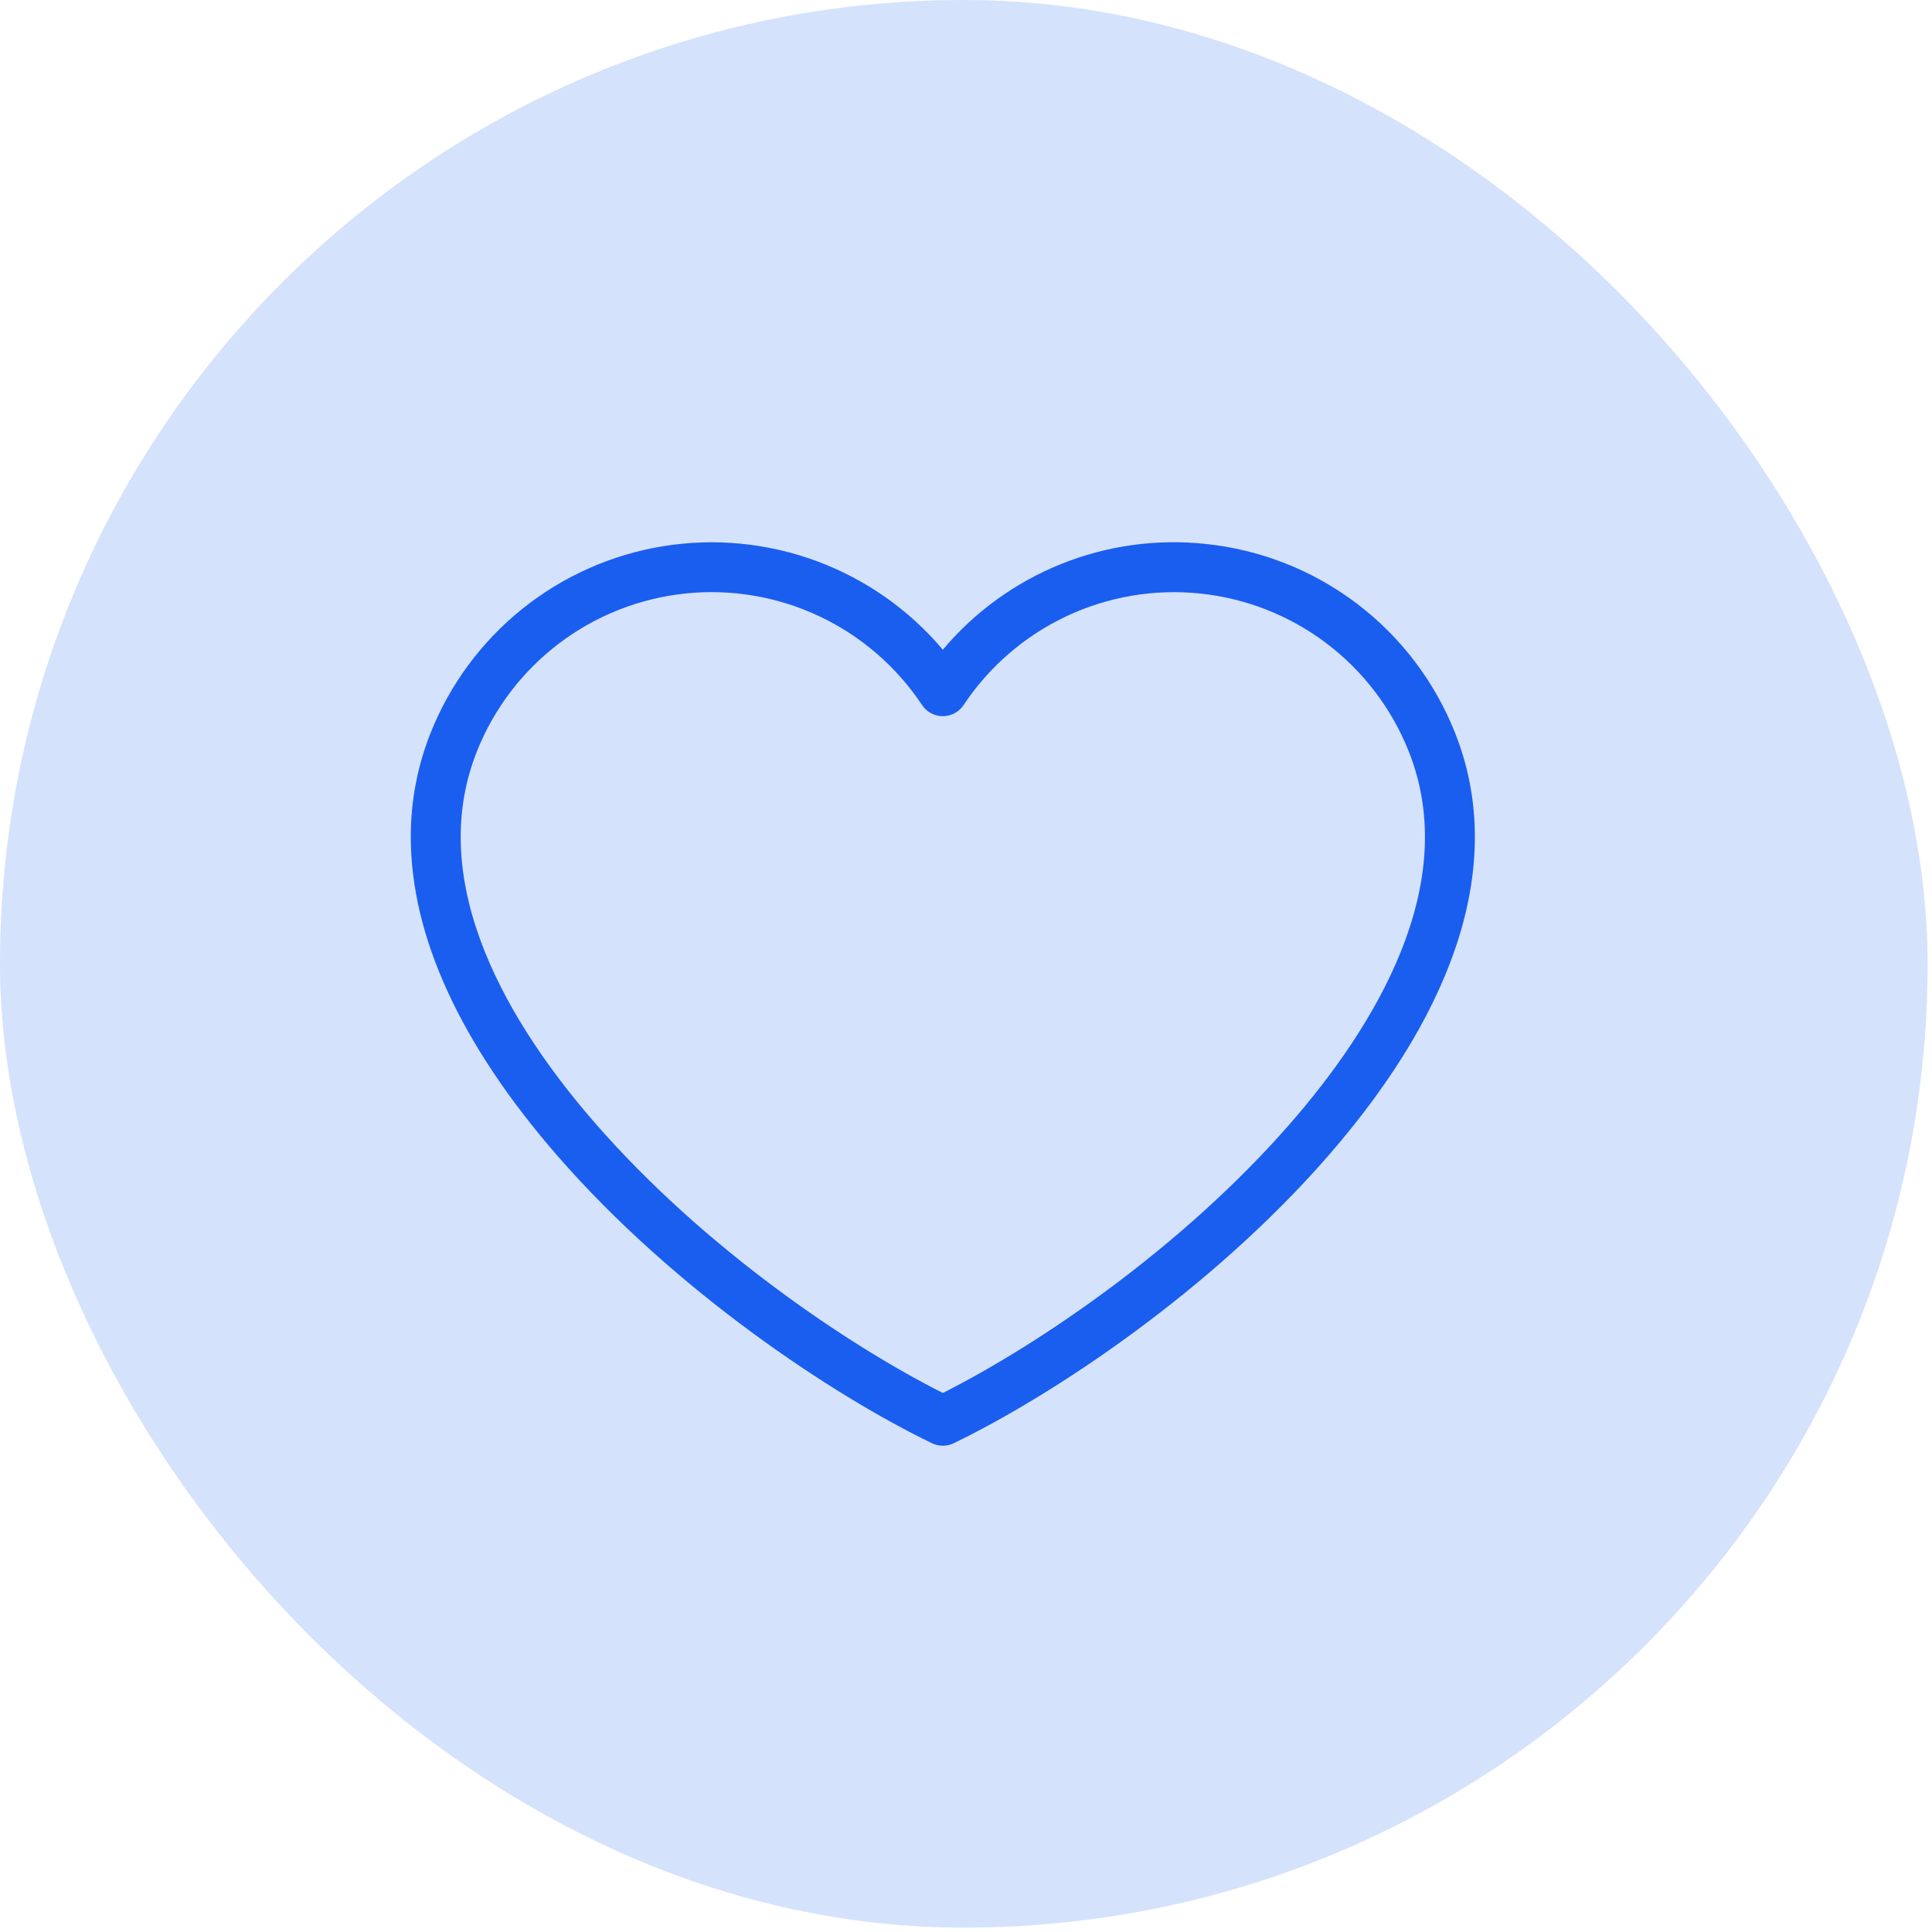
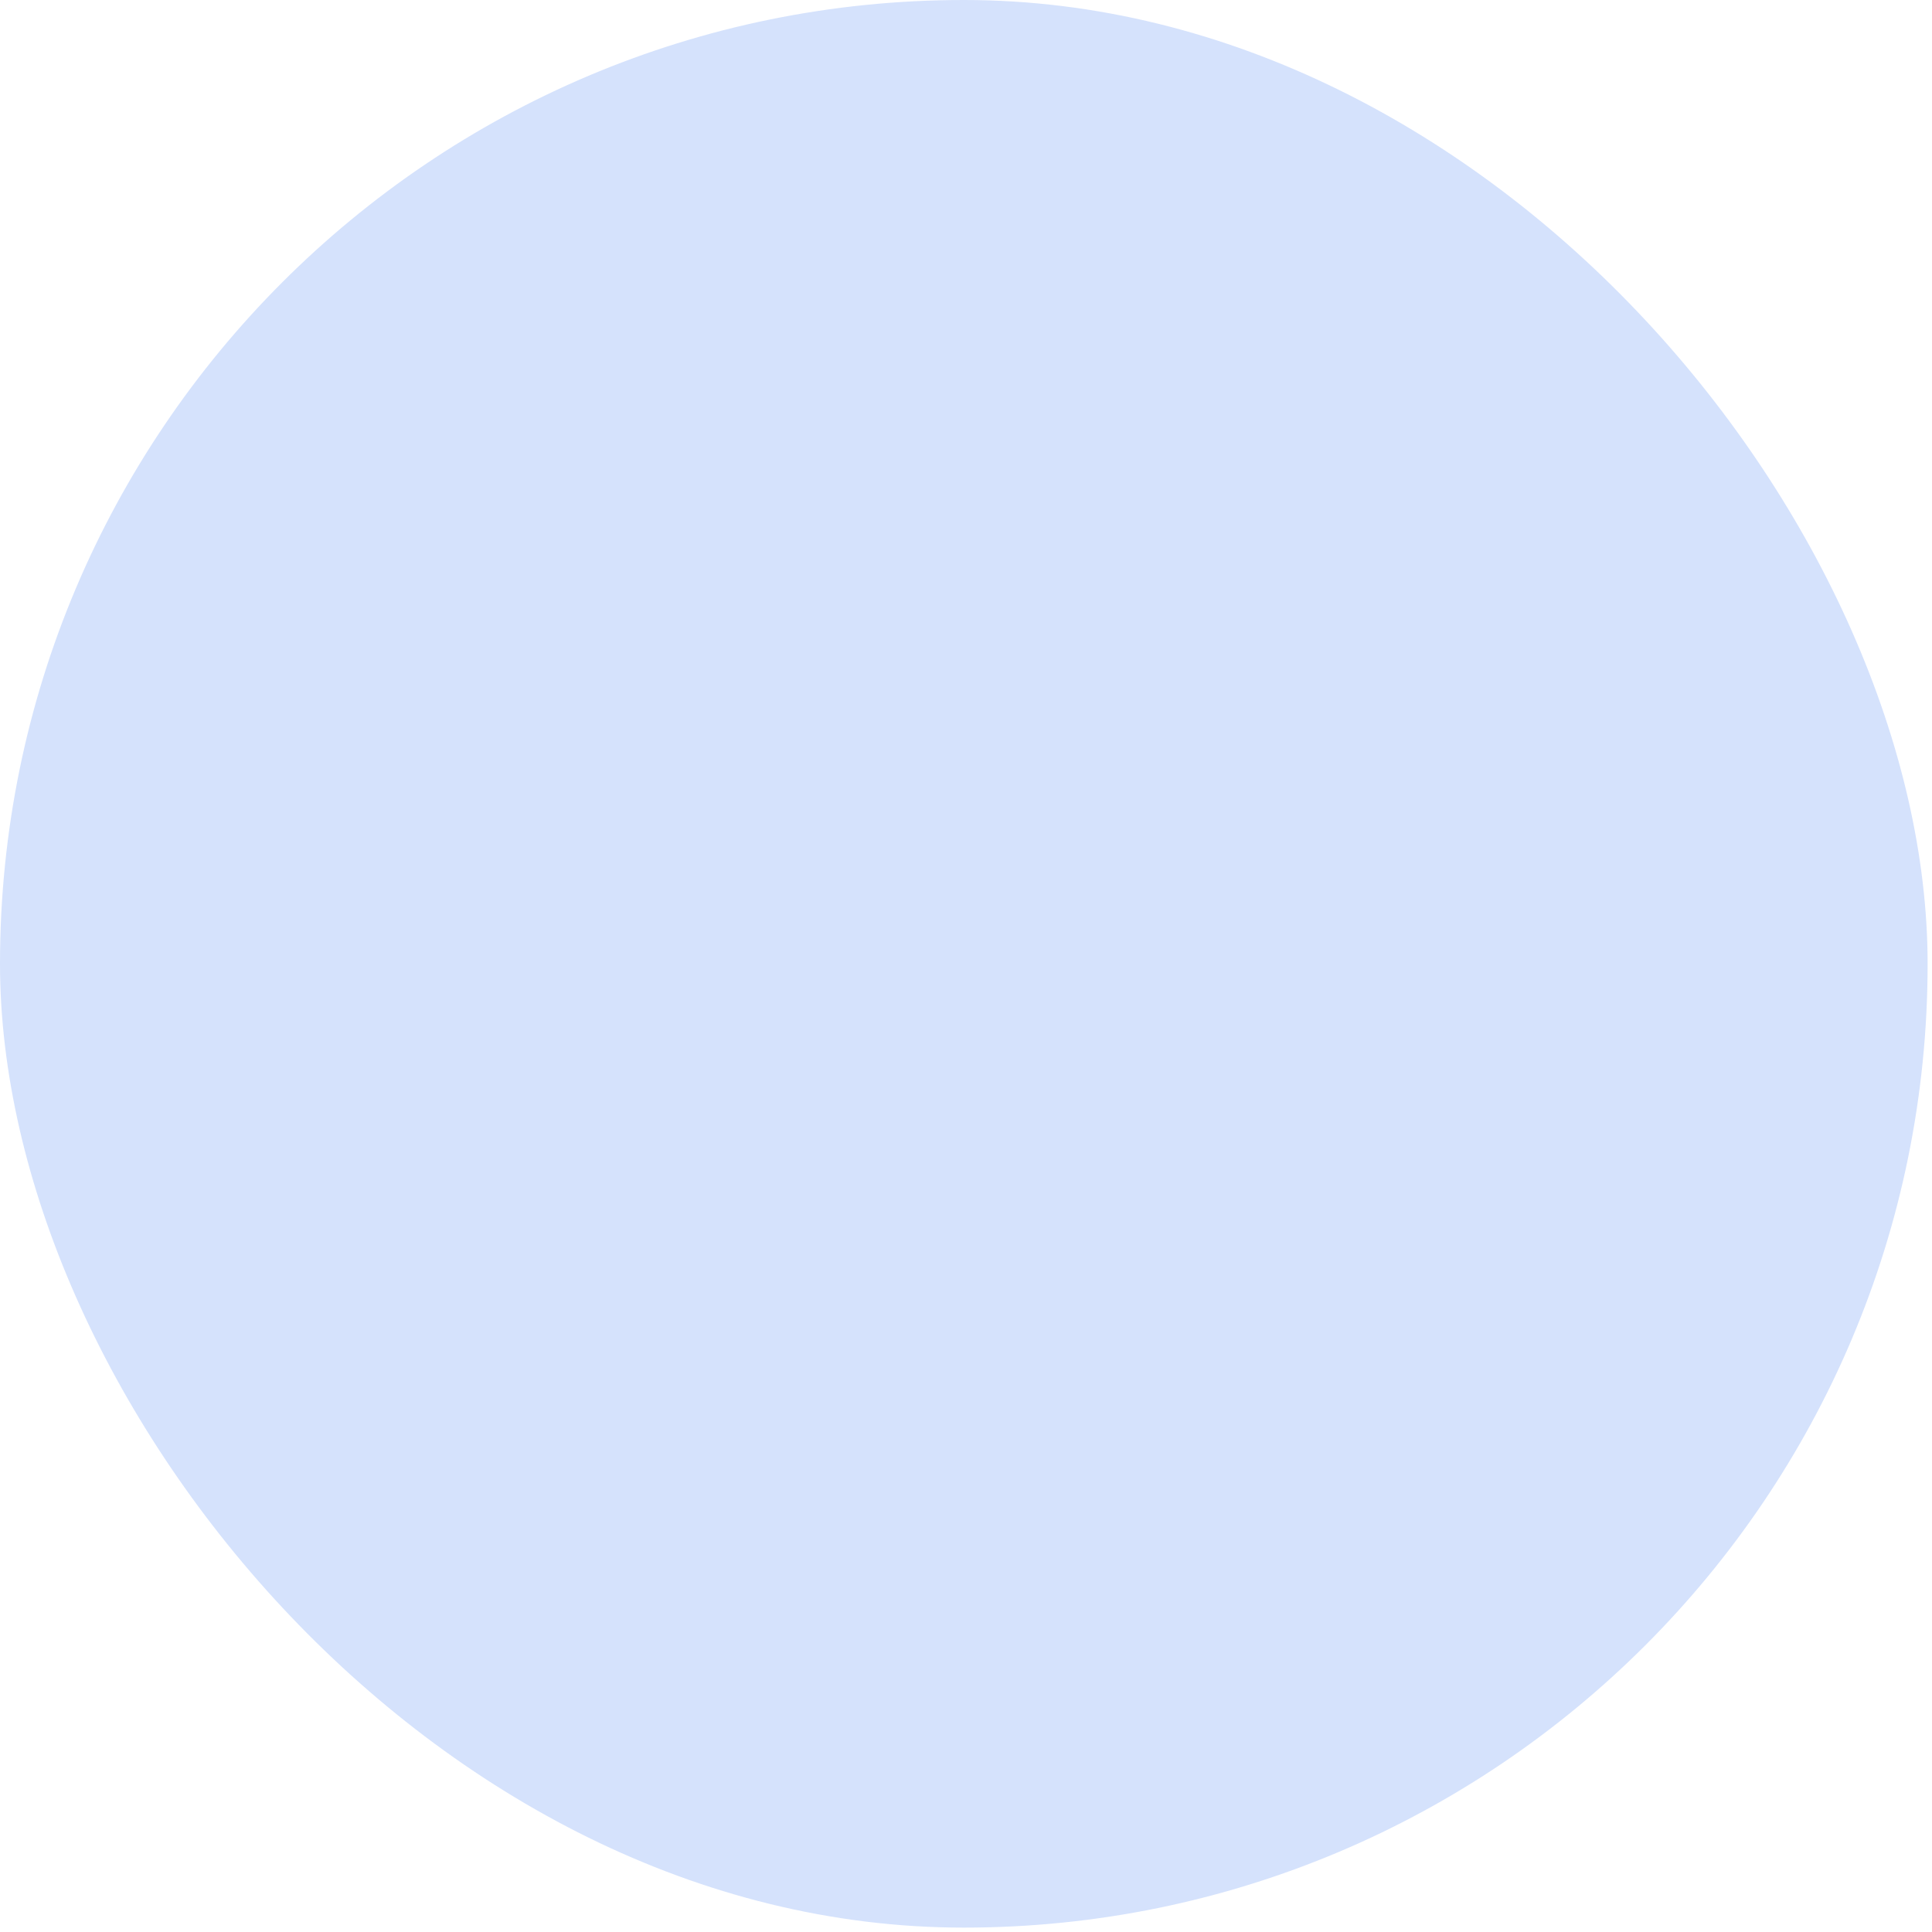
<svg xmlns="http://www.w3.org/2000/svg" width="92" height="92" viewBox="0 0 92 92" fill="none">
  <rect width="91.791" height="91.791" rx="45.896" fill="#D5E2FC" />
  <g clip-path="url(#clip0_44_105)">
    <path fill-rule="evenodd" clip-rule="evenodd" d="M61.458 53.479C56.275 59.43 49.428 64.047 44.897 66.332C40.366 64.047 33.519 59.43 28.336 53.479C24.372 48.928 20.178 42.164 22.706 35.791C23.516 33.749 24.87 31.968 26.62 30.64C28.37 29.313 30.451 28.491 32.636 28.262C34.82 28.034 37.026 28.408 39.013 29.345C41 30.281 42.693 31.744 43.907 33.574C44.016 33.737 44.163 33.871 44.336 33.963C44.508 34.056 44.701 34.104 44.897 34.104C45.093 34.104 45.286 34.056 45.458 33.963C45.631 33.871 45.778 33.737 45.886 33.574C47.101 31.744 48.794 30.281 50.781 29.345C52.768 28.409 54.973 28.035 57.158 28.264C59.342 28.492 61.423 29.314 63.173 30.641C64.924 31.968 66.277 33.749 67.087 35.791C69.616 42.164 65.421 48.928 61.458 53.479ZM57.405 25.901C55.067 25.652 52.703 25.982 50.523 26.86C48.342 27.738 46.41 29.139 44.897 30.938C43.291 29.035 41.219 27.581 38.883 26.717C36.548 25.854 34.028 25.61 31.571 26.011C29.113 26.411 26.801 27.442 24.86 29.003C22.92 30.563 21.417 32.6 20.499 34.915C19.877 36.482 19.559 38.154 19.561 39.84C19.556 44.556 21.914 49.721 26.545 55.039C32.164 61.491 39.664 66.445 44.38 68.726C44.541 68.804 44.718 68.844 44.897 68.844C45.076 68.844 45.253 68.804 45.414 68.726C50.13 66.445 57.63 61.491 63.248 55.039C69.555 47.798 71.645 40.839 69.295 34.915C68.329 32.467 66.709 30.332 64.612 28.742C62.516 27.153 60.022 26.17 57.405 25.901Z" fill="#1A5EF0" />
  </g>
  <defs>
    <clipPath id="clip0_44_105">
-       <rect width="50.669" height="50.669" fill="white" transform="translate(19.561 22)" />
-     </clipPath>
+       </clipPath>
  </defs>
</svg>